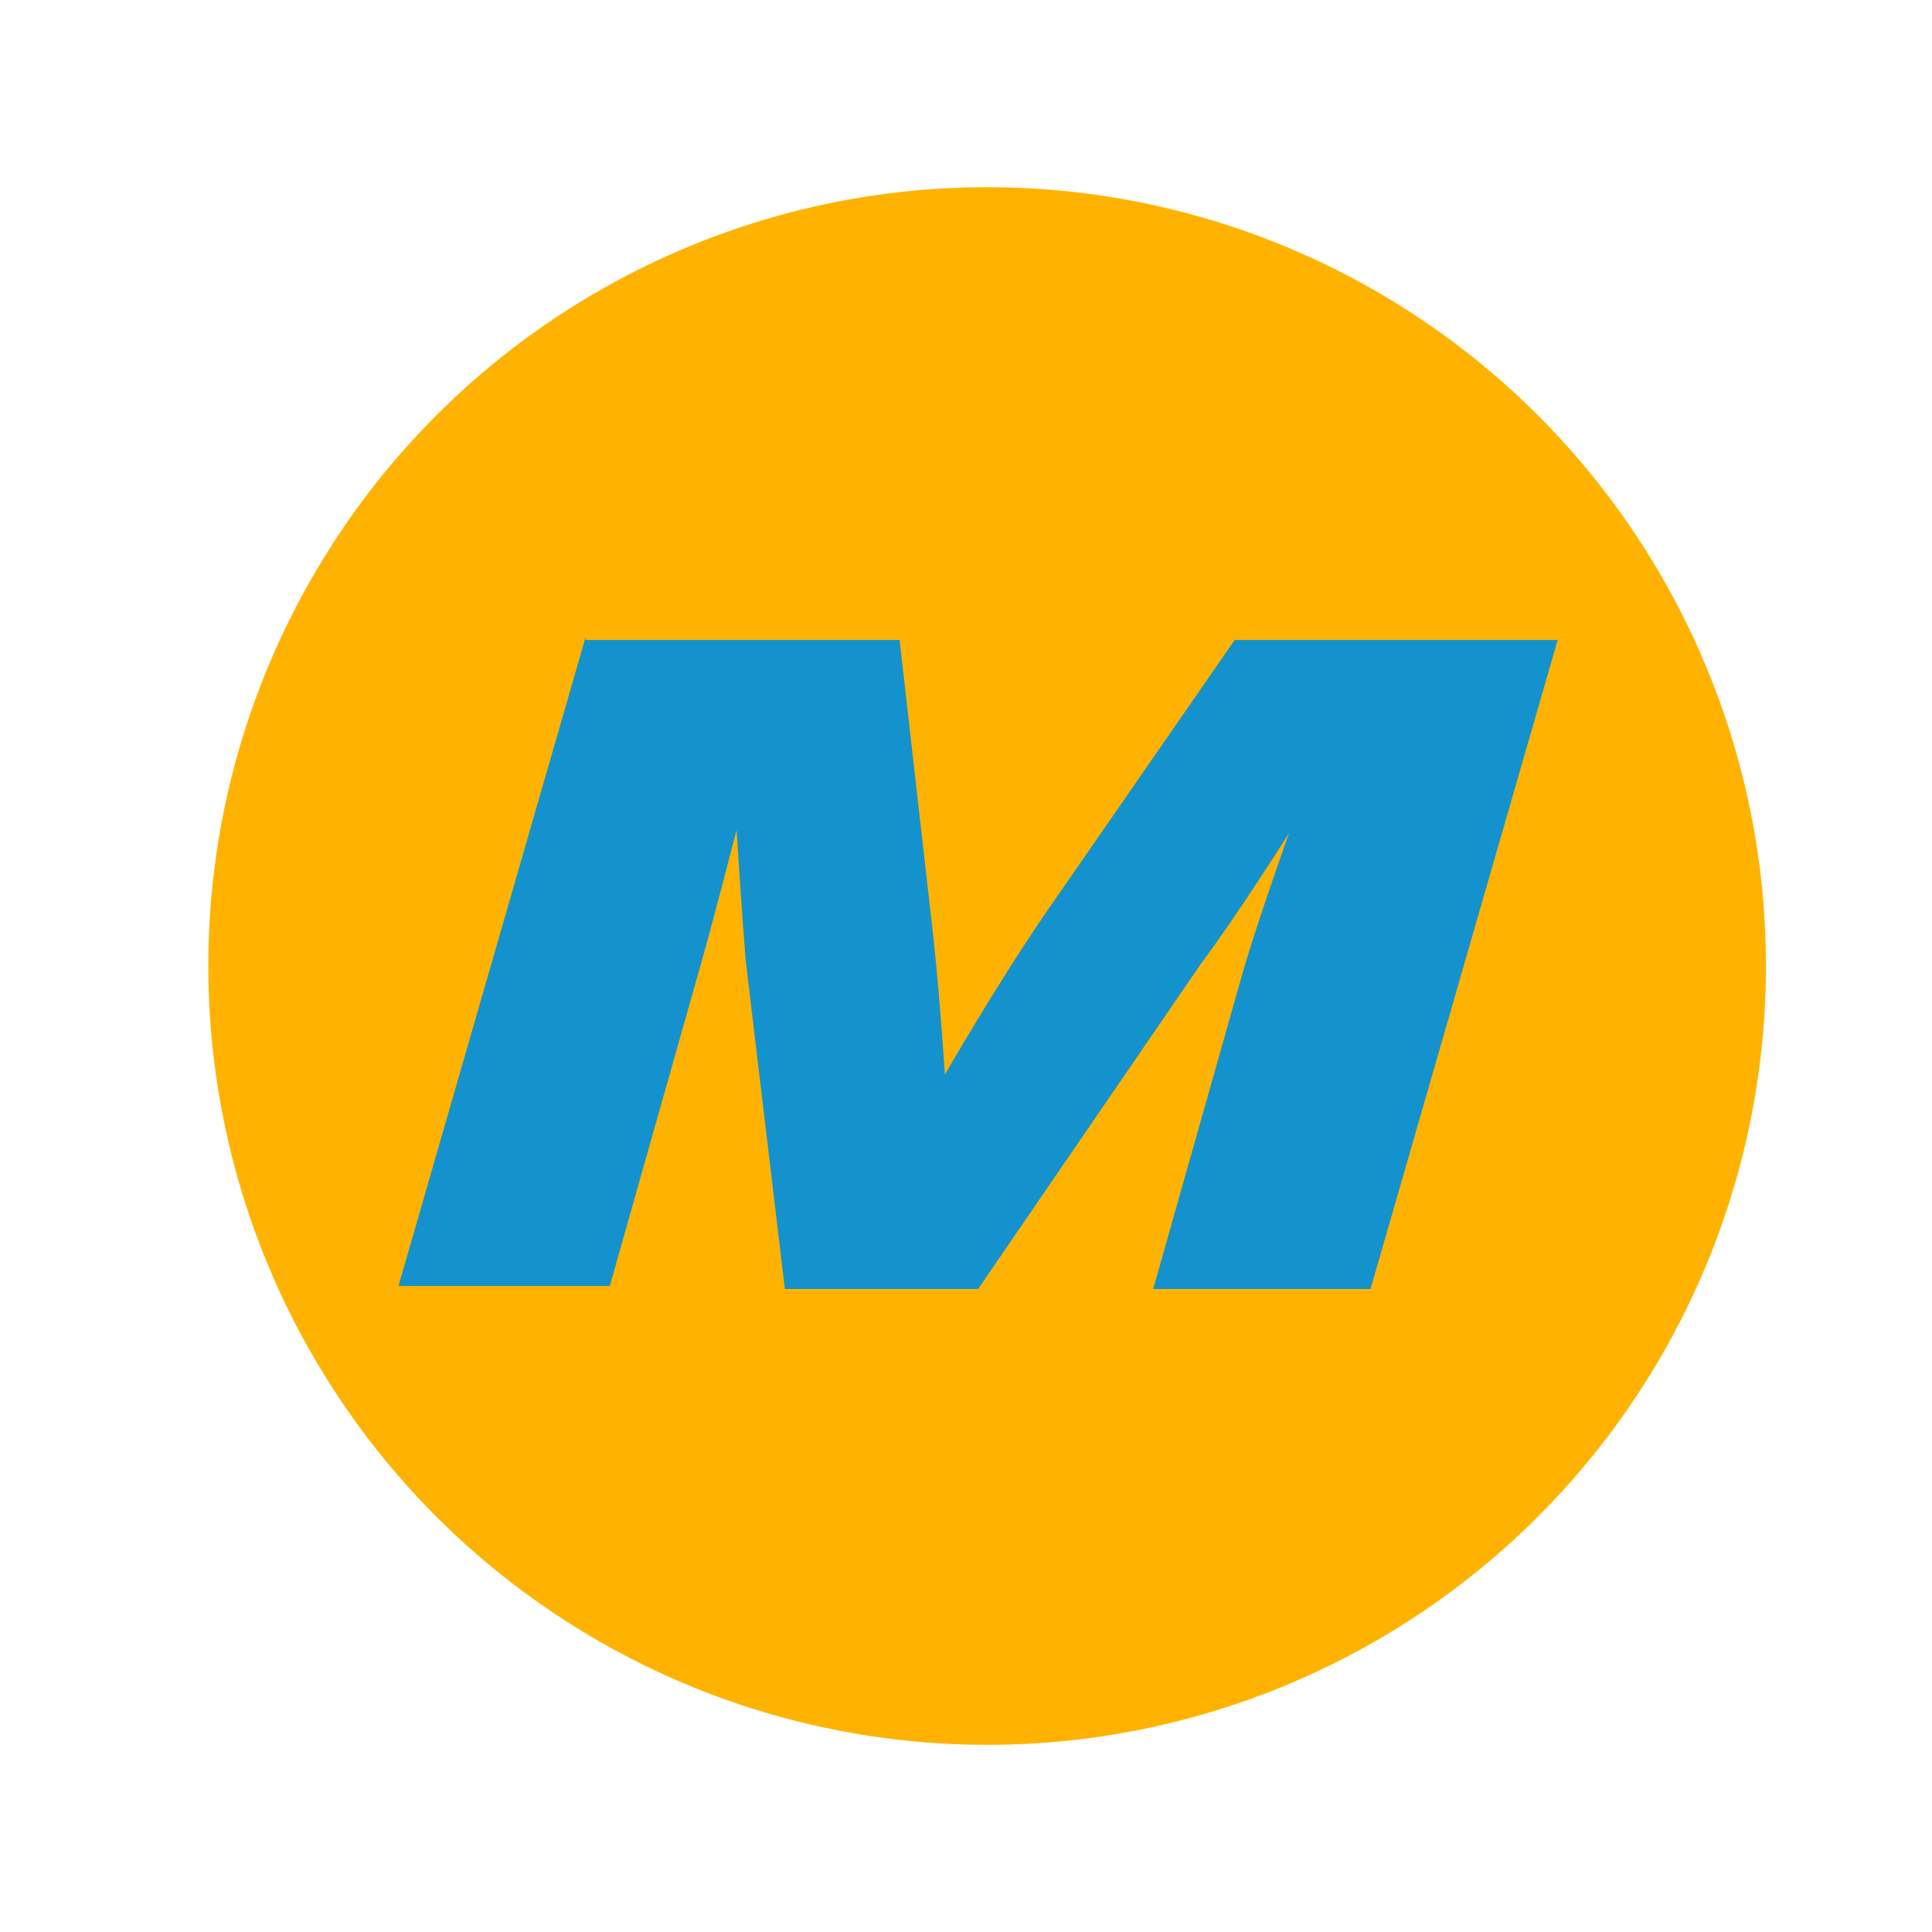
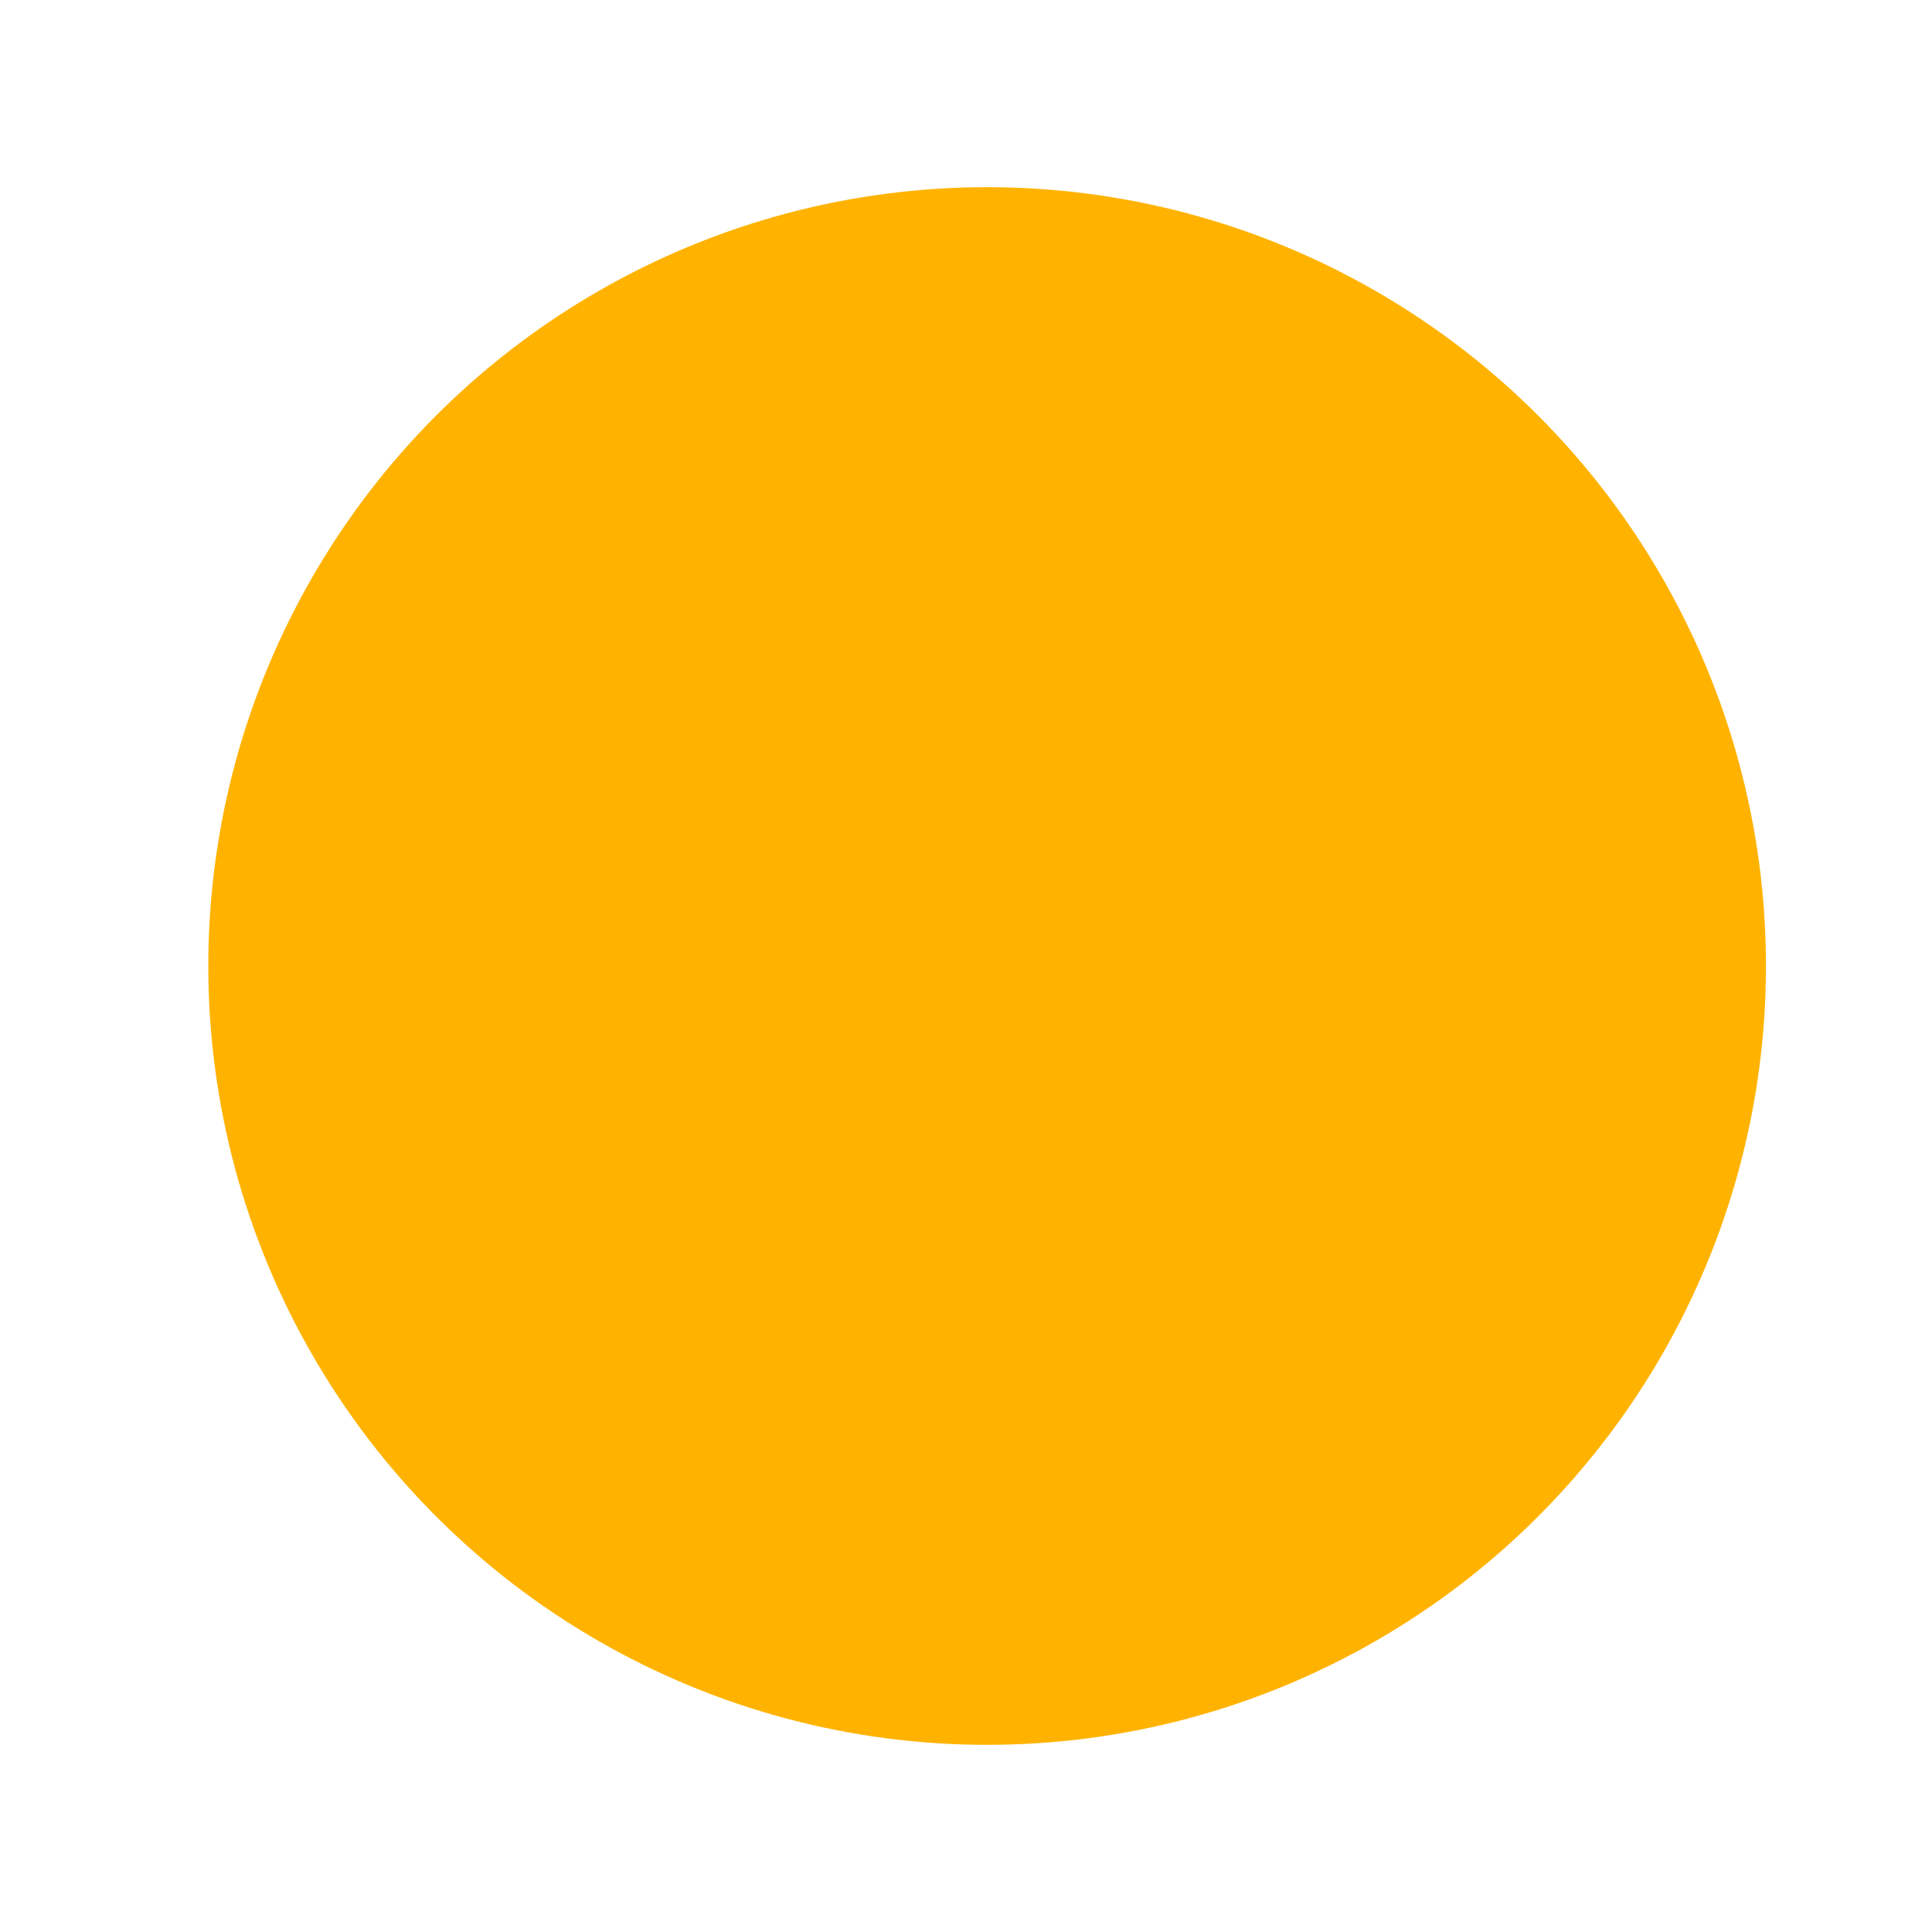
<svg xmlns="http://www.w3.org/2000/svg" id="Ebene_1" version="1.1" viewBox="0 0 64 64">
  <defs>
    <style>
      .st0 {
        fill: #1492cd;
      }

      .st1 {
        fill: #ffb300;
      }
    </style>
  </defs>
  <circle class="st1" cx="32.7" cy="32" r="25.8" />
-   <path class="st0" d="M19.4,21.2h10.4l1,8.8c.3,2.4.5,5.6.5,5.6h0s1.6-2.8,3.3-5.3l6.3-9.1h10.7l-6.2,21.5h-7.2l3-10.6c.5-1.7,1.5-4.5,1.5-4.5h0s-1.7,2.7-2.9,4.3l-7.4,10.8h-6.4l-1.3-10.9c-.1-1.2-.3-4.3-.3-4.3h0s-.8,3.1-1.2,4.5l-3,10.6h-7l6.2-21.5Z" />
</svg>